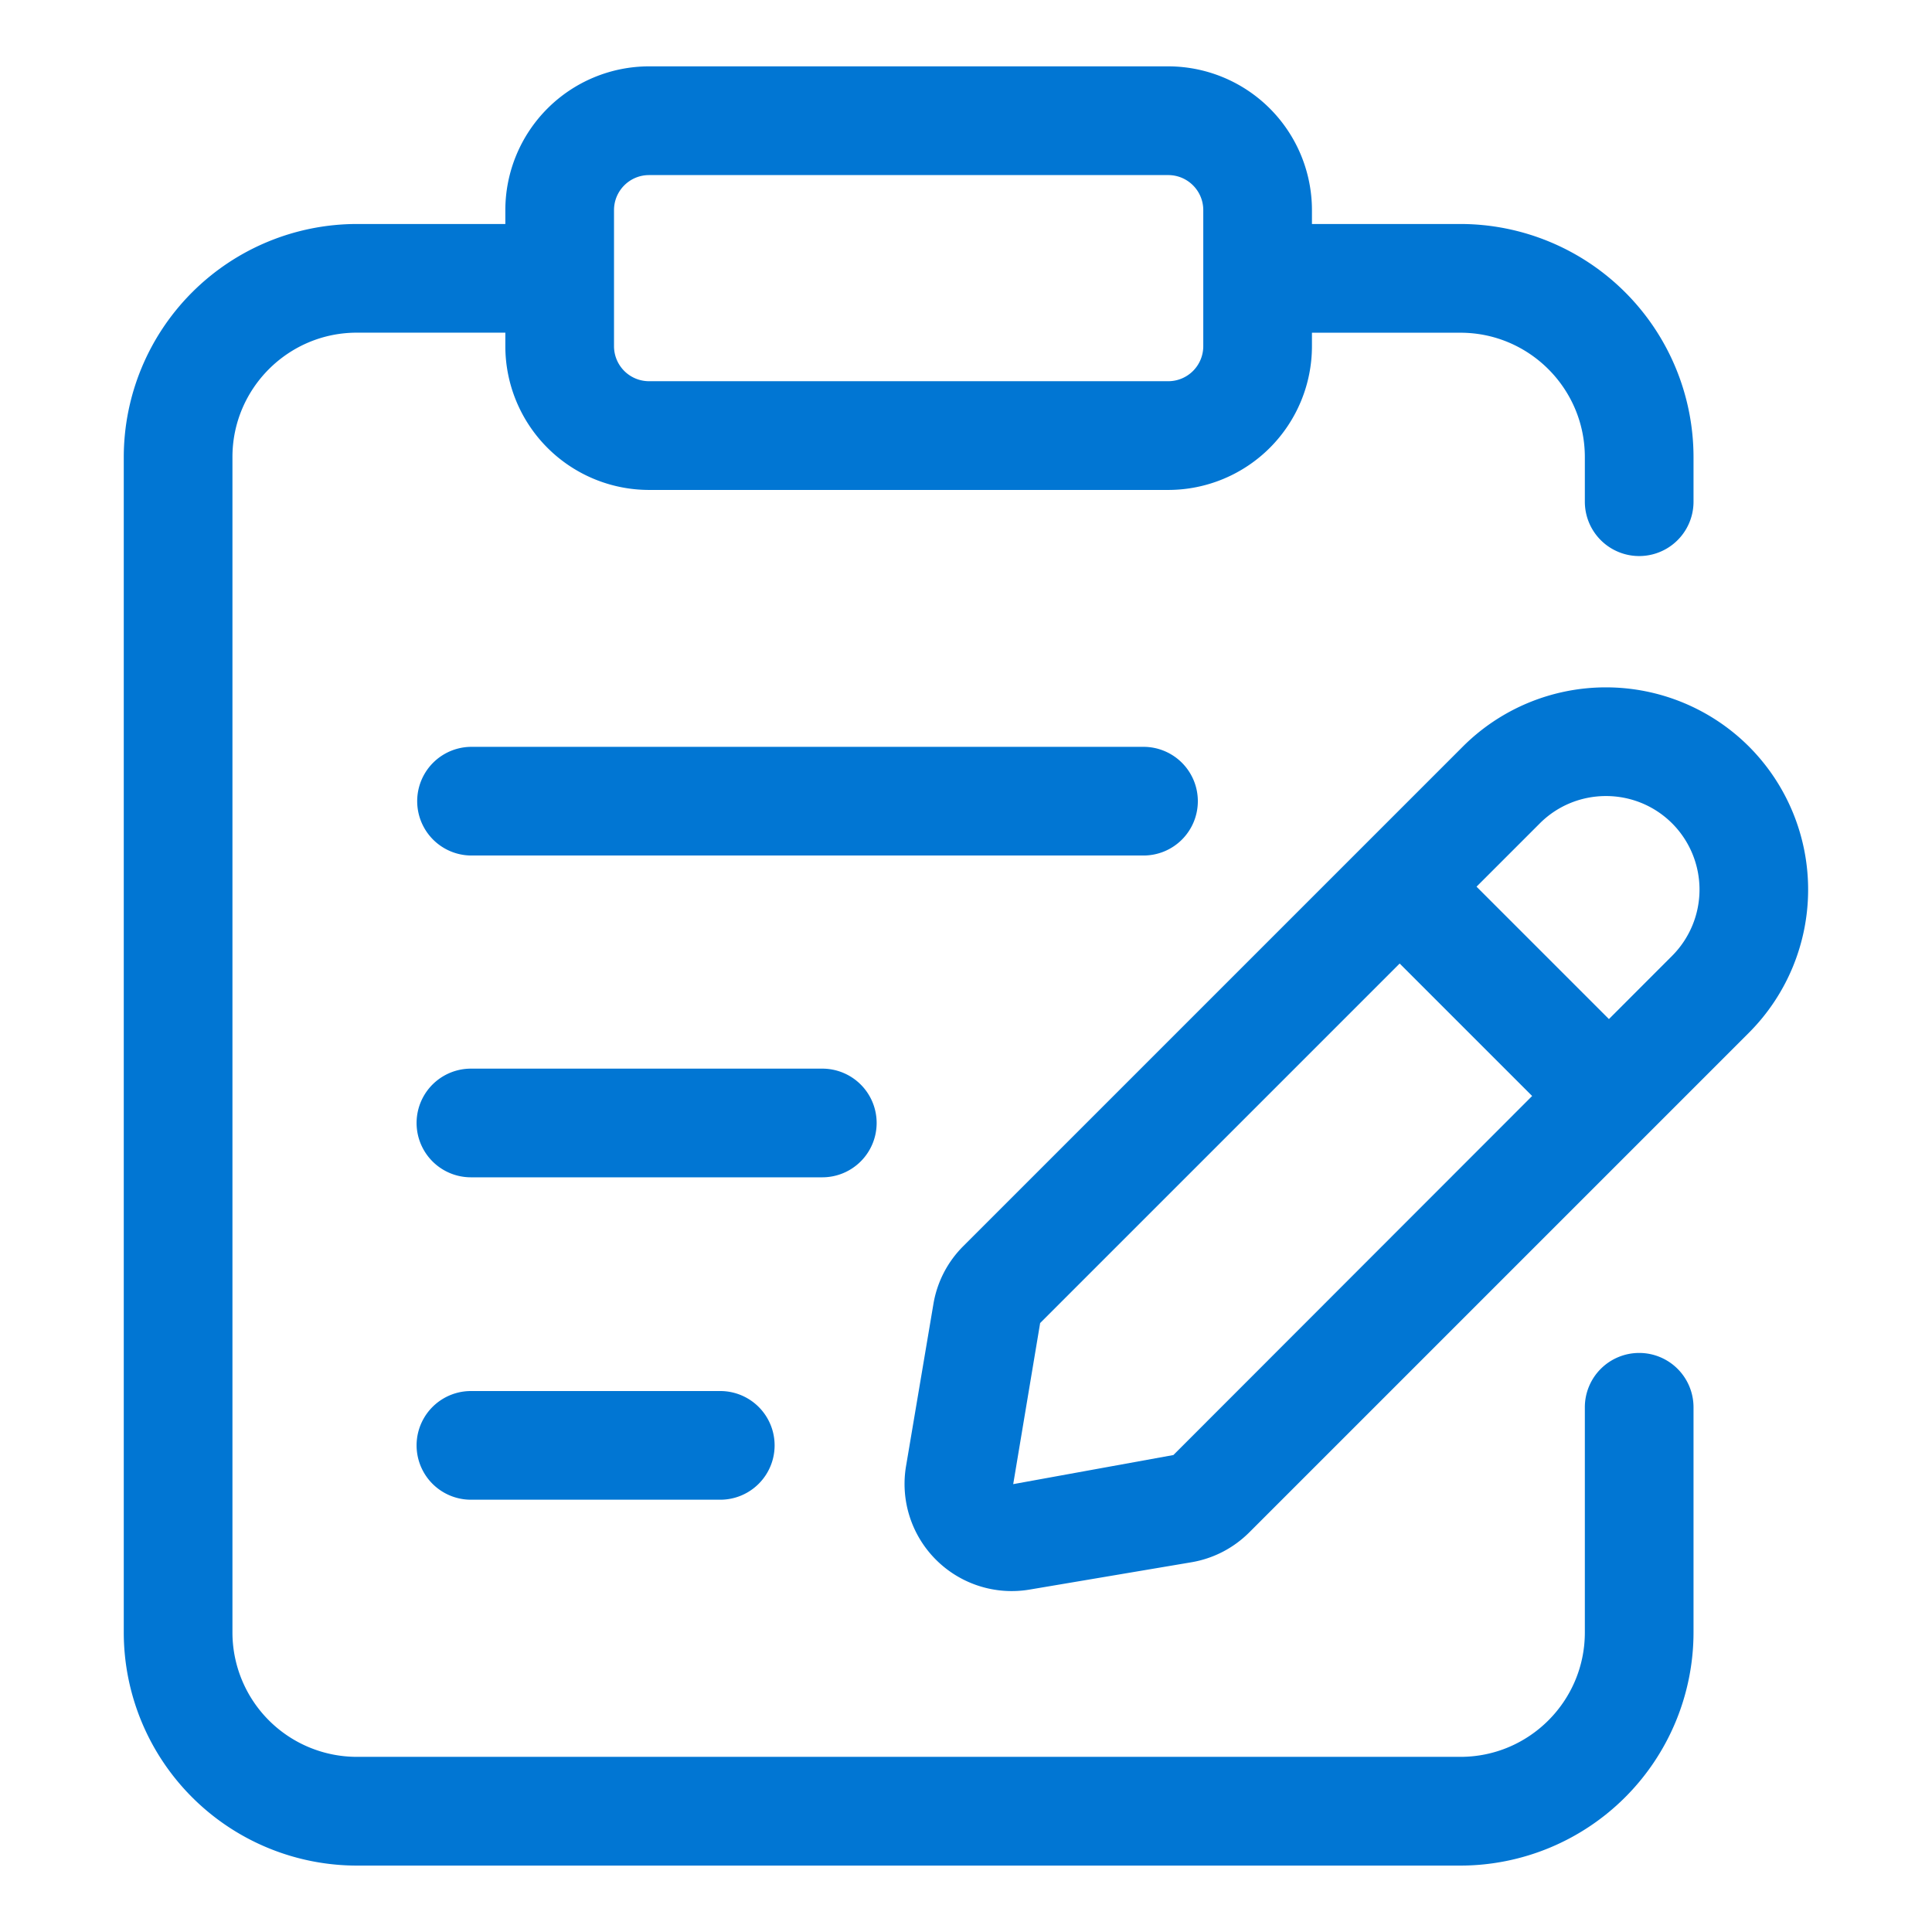
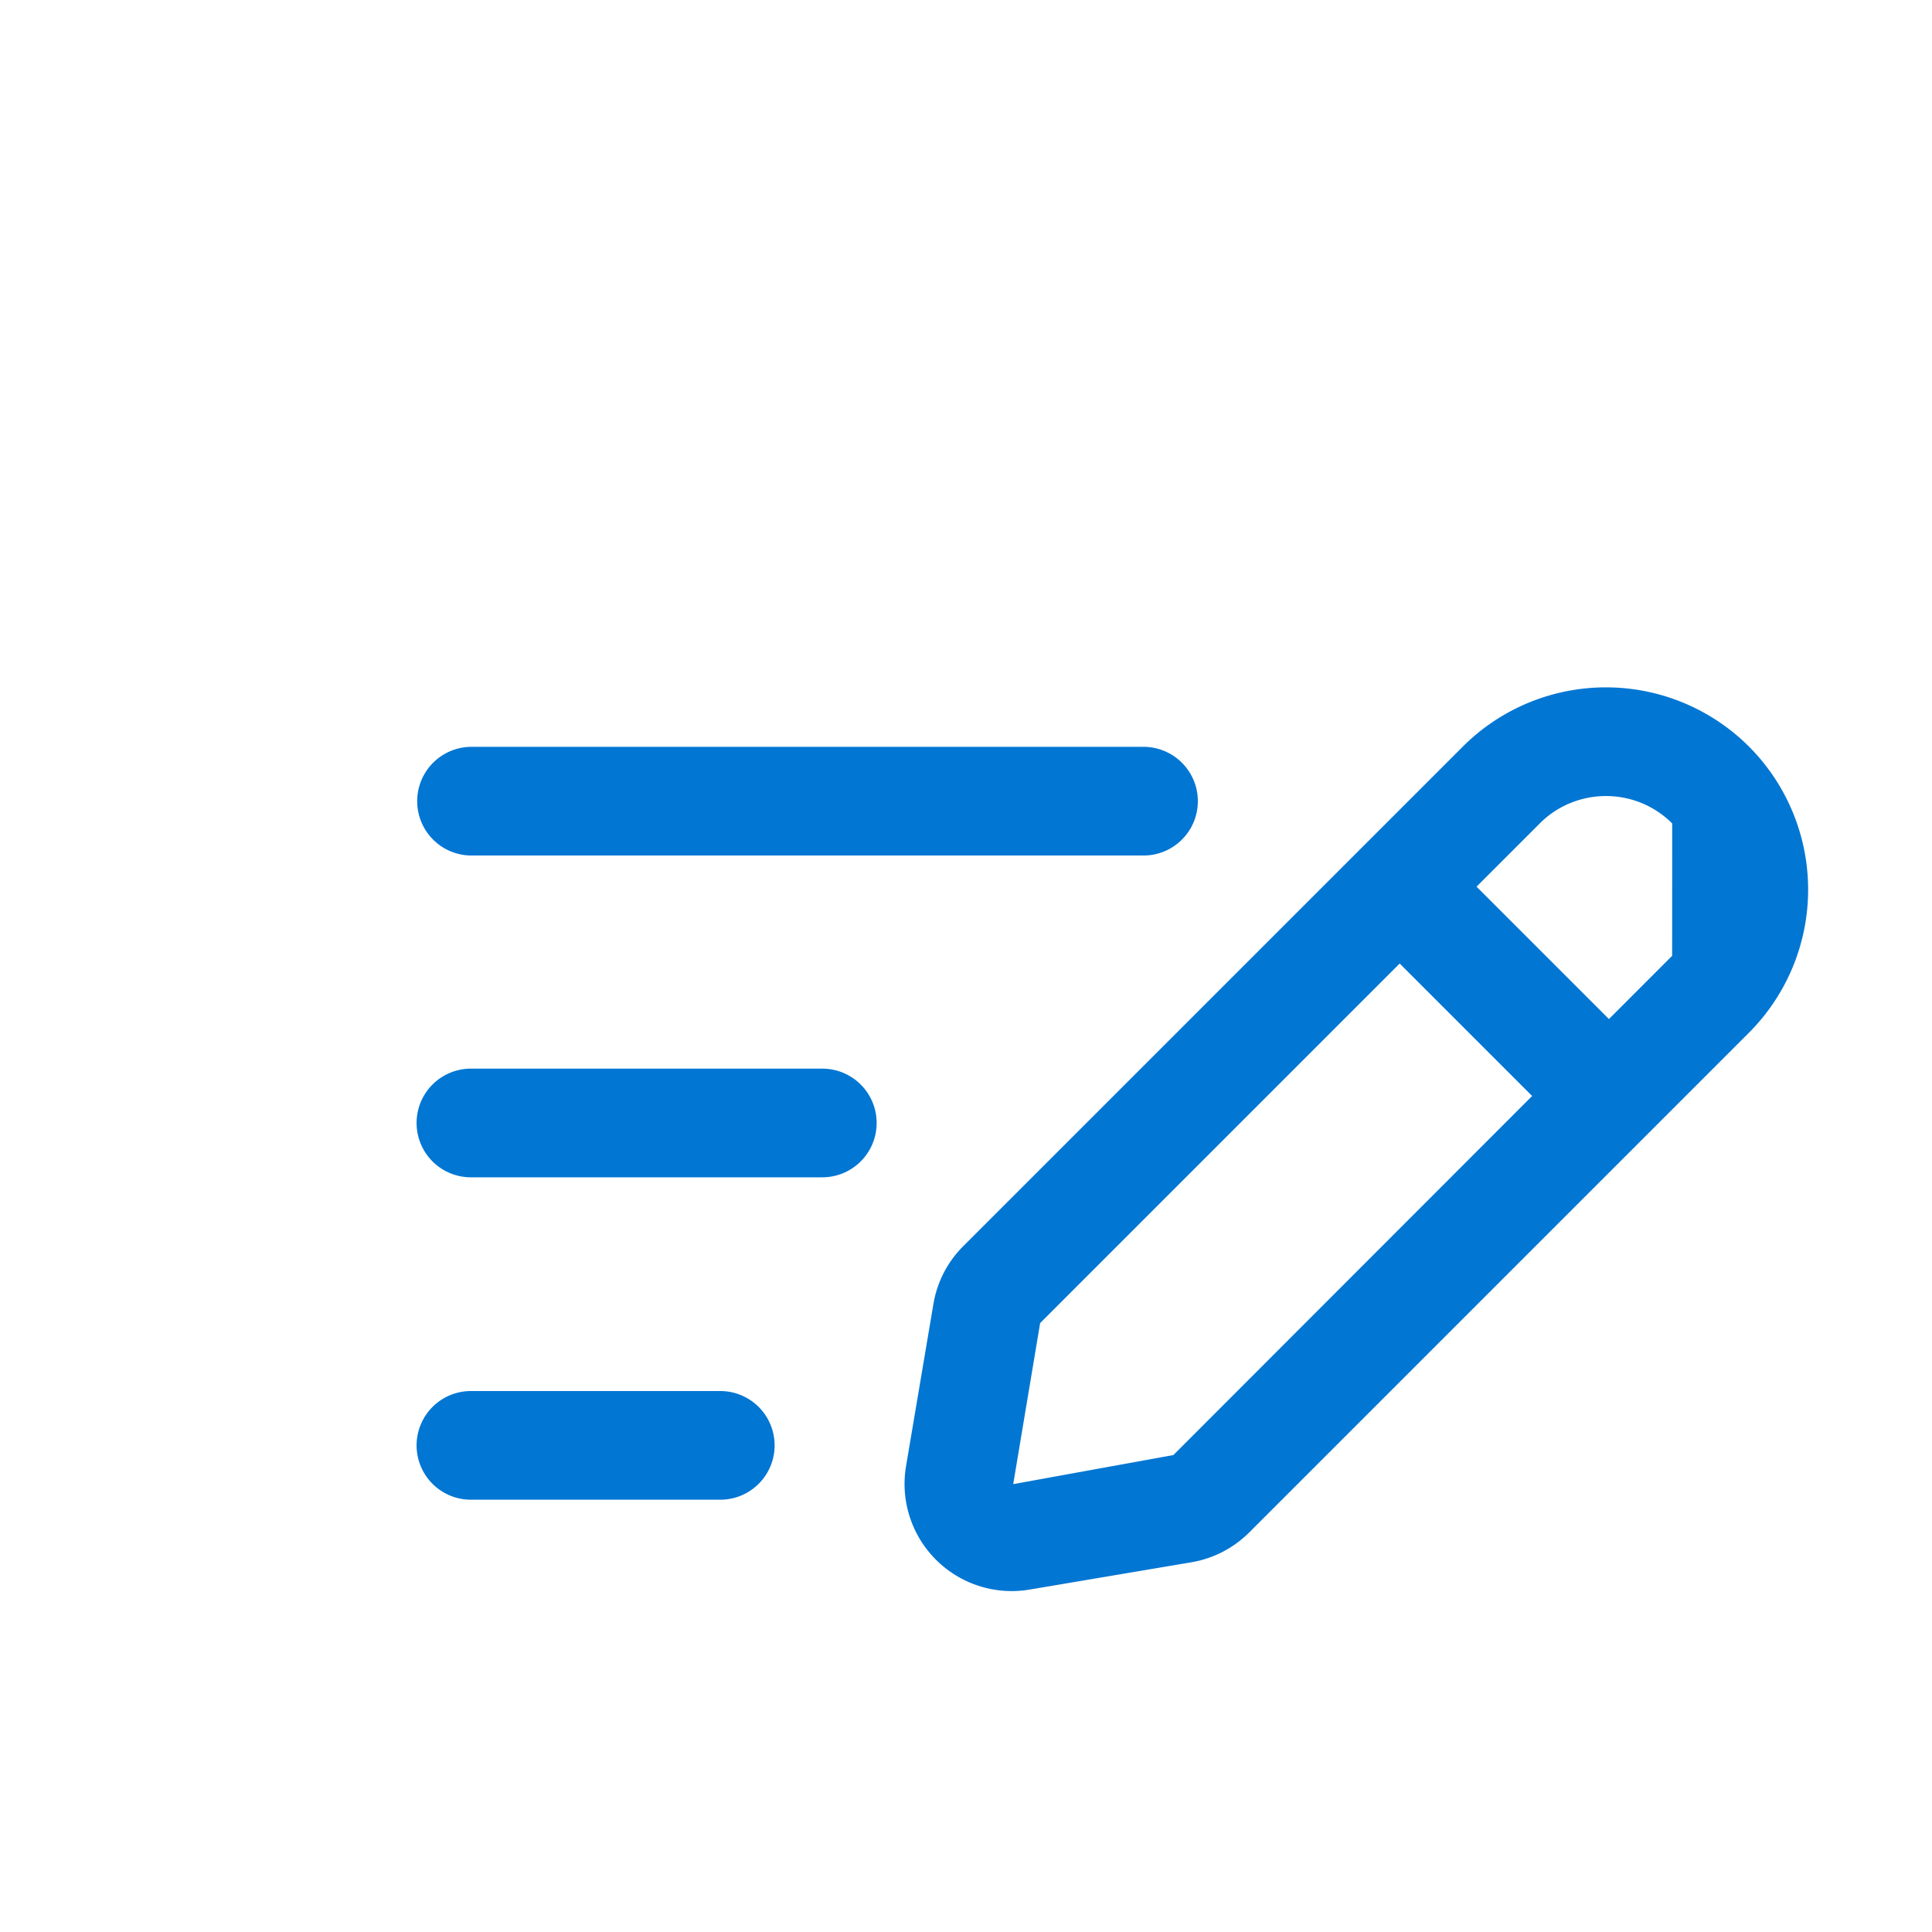
<svg xmlns="http://www.w3.org/2000/svg" version="1.1" width="512" height="512" x="0" y="0" viewBox="0 0 32 32" style="enable-background:new 0 0 512 512" xml:space="preserve" class="">
  <g>
    <path d="M19.84 13.27a.9.9 0 0 0-.9-.9H7.81a.9.9 0 0 0 0 1.8h11.13a.9.9 0 0 0 .9-.9zM14.52 18.6a.9.9 0 0 0-.9-.9H7.8a.9.9 0 0 0 0 1.8h5.82a.9.9 0 0 0 .9-.9zM7.8 23.04a.9.9 0 0 0 0 1.8h4.13a.9.9 0 0 0 0-1.8z" fill="#0176d3" opacity="1" data-original="#000000" class="" />
-     <path d="M27.15 22.409a.9.9 0 0 0-.9.9v3.73c0 1.136-.924 2.06-2.06 2.06H5.91a2.062 2.062 0 0 1-2.06-2.06V7.57c0-1.136.924-2.06 2.06-2.06h2.46v.225a2.382 2.382 0 0 0 2.38 2.38h8.6a2.382 2.382 0 0 0 2.38-2.38v-.224h2.46c1.136 0 2.06.924 2.06 2.06v.739a.9.9 0 0 0 1.8 0v-.74a3.864 3.864 0 0 0-3.86-3.86h-2.46v-.23a2.383 2.383 0 0 0-2.38-2.381h-8.6A2.383 2.383 0 0 0 8.37 3.48v.23H5.91a3.865 3.865 0 0 0-3.86 3.86v19.47a3.864 3.864 0 0 0 3.86 3.86h18.28a3.865 3.865 0 0 0 3.86-3.86v-3.73a.9.9 0 0 0-.9-.901zM10.17 3.48c0-.32.26-.58.58-.58h8.6c.32 0 .58.26.58.58v2.255a.58.58 0 0 1-.58.579h-8.6a.58.58 0 0 1-.58-.579z" fill="#0176d3" opacity="1" data-original="#000000" class="" />
-     <path d="M28.968 12.365a3.353 3.353 0 0 0-4.738 0l-8.274 8.274a1.762 1.762 0 0 0-.496.961l-.453 2.683a1.775 1.775 0 0 0 2.043 2.046l2.684-.453c.363-.062.694-.232.958-.495l8.275-8.275a3.355 3.355 0 0 0 .001-4.741zM19.435 24.1l-2.653.482.446-2.668 5.955-5.955 2.194 2.194zm8.261-8.269-1.047 1.048-2.193-2.193 1.047-1.047c.302-.303.7-.454 1.097-.454s.794.151 1.097.454a1.553 1.553 0 0 1-.001 2.192z" fill="#0176d3" opacity="1" data-original="#000000" class="" />
+     <path d="M28.968 12.365a3.353 3.353 0 0 0-4.738 0l-8.274 8.274a1.762 1.762 0 0 0-.496.961l-.453 2.683a1.775 1.775 0 0 0 2.043 2.046l2.684-.453c.363-.062.694-.232.958-.495l8.275-8.275a3.355 3.355 0 0 0 .001-4.741zM19.435 24.1l-2.653.482.446-2.668 5.955-5.955 2.194 2.194zm8.261-8.269-1.047 1.048-2.193-2.193 1.047-1.047c.302-.303.7-.454 1.097-.454s.794.151 1.097.454z" fill="#0176d3" opacity="1" data-original="#000000" class="" />
  </g>
</svg>